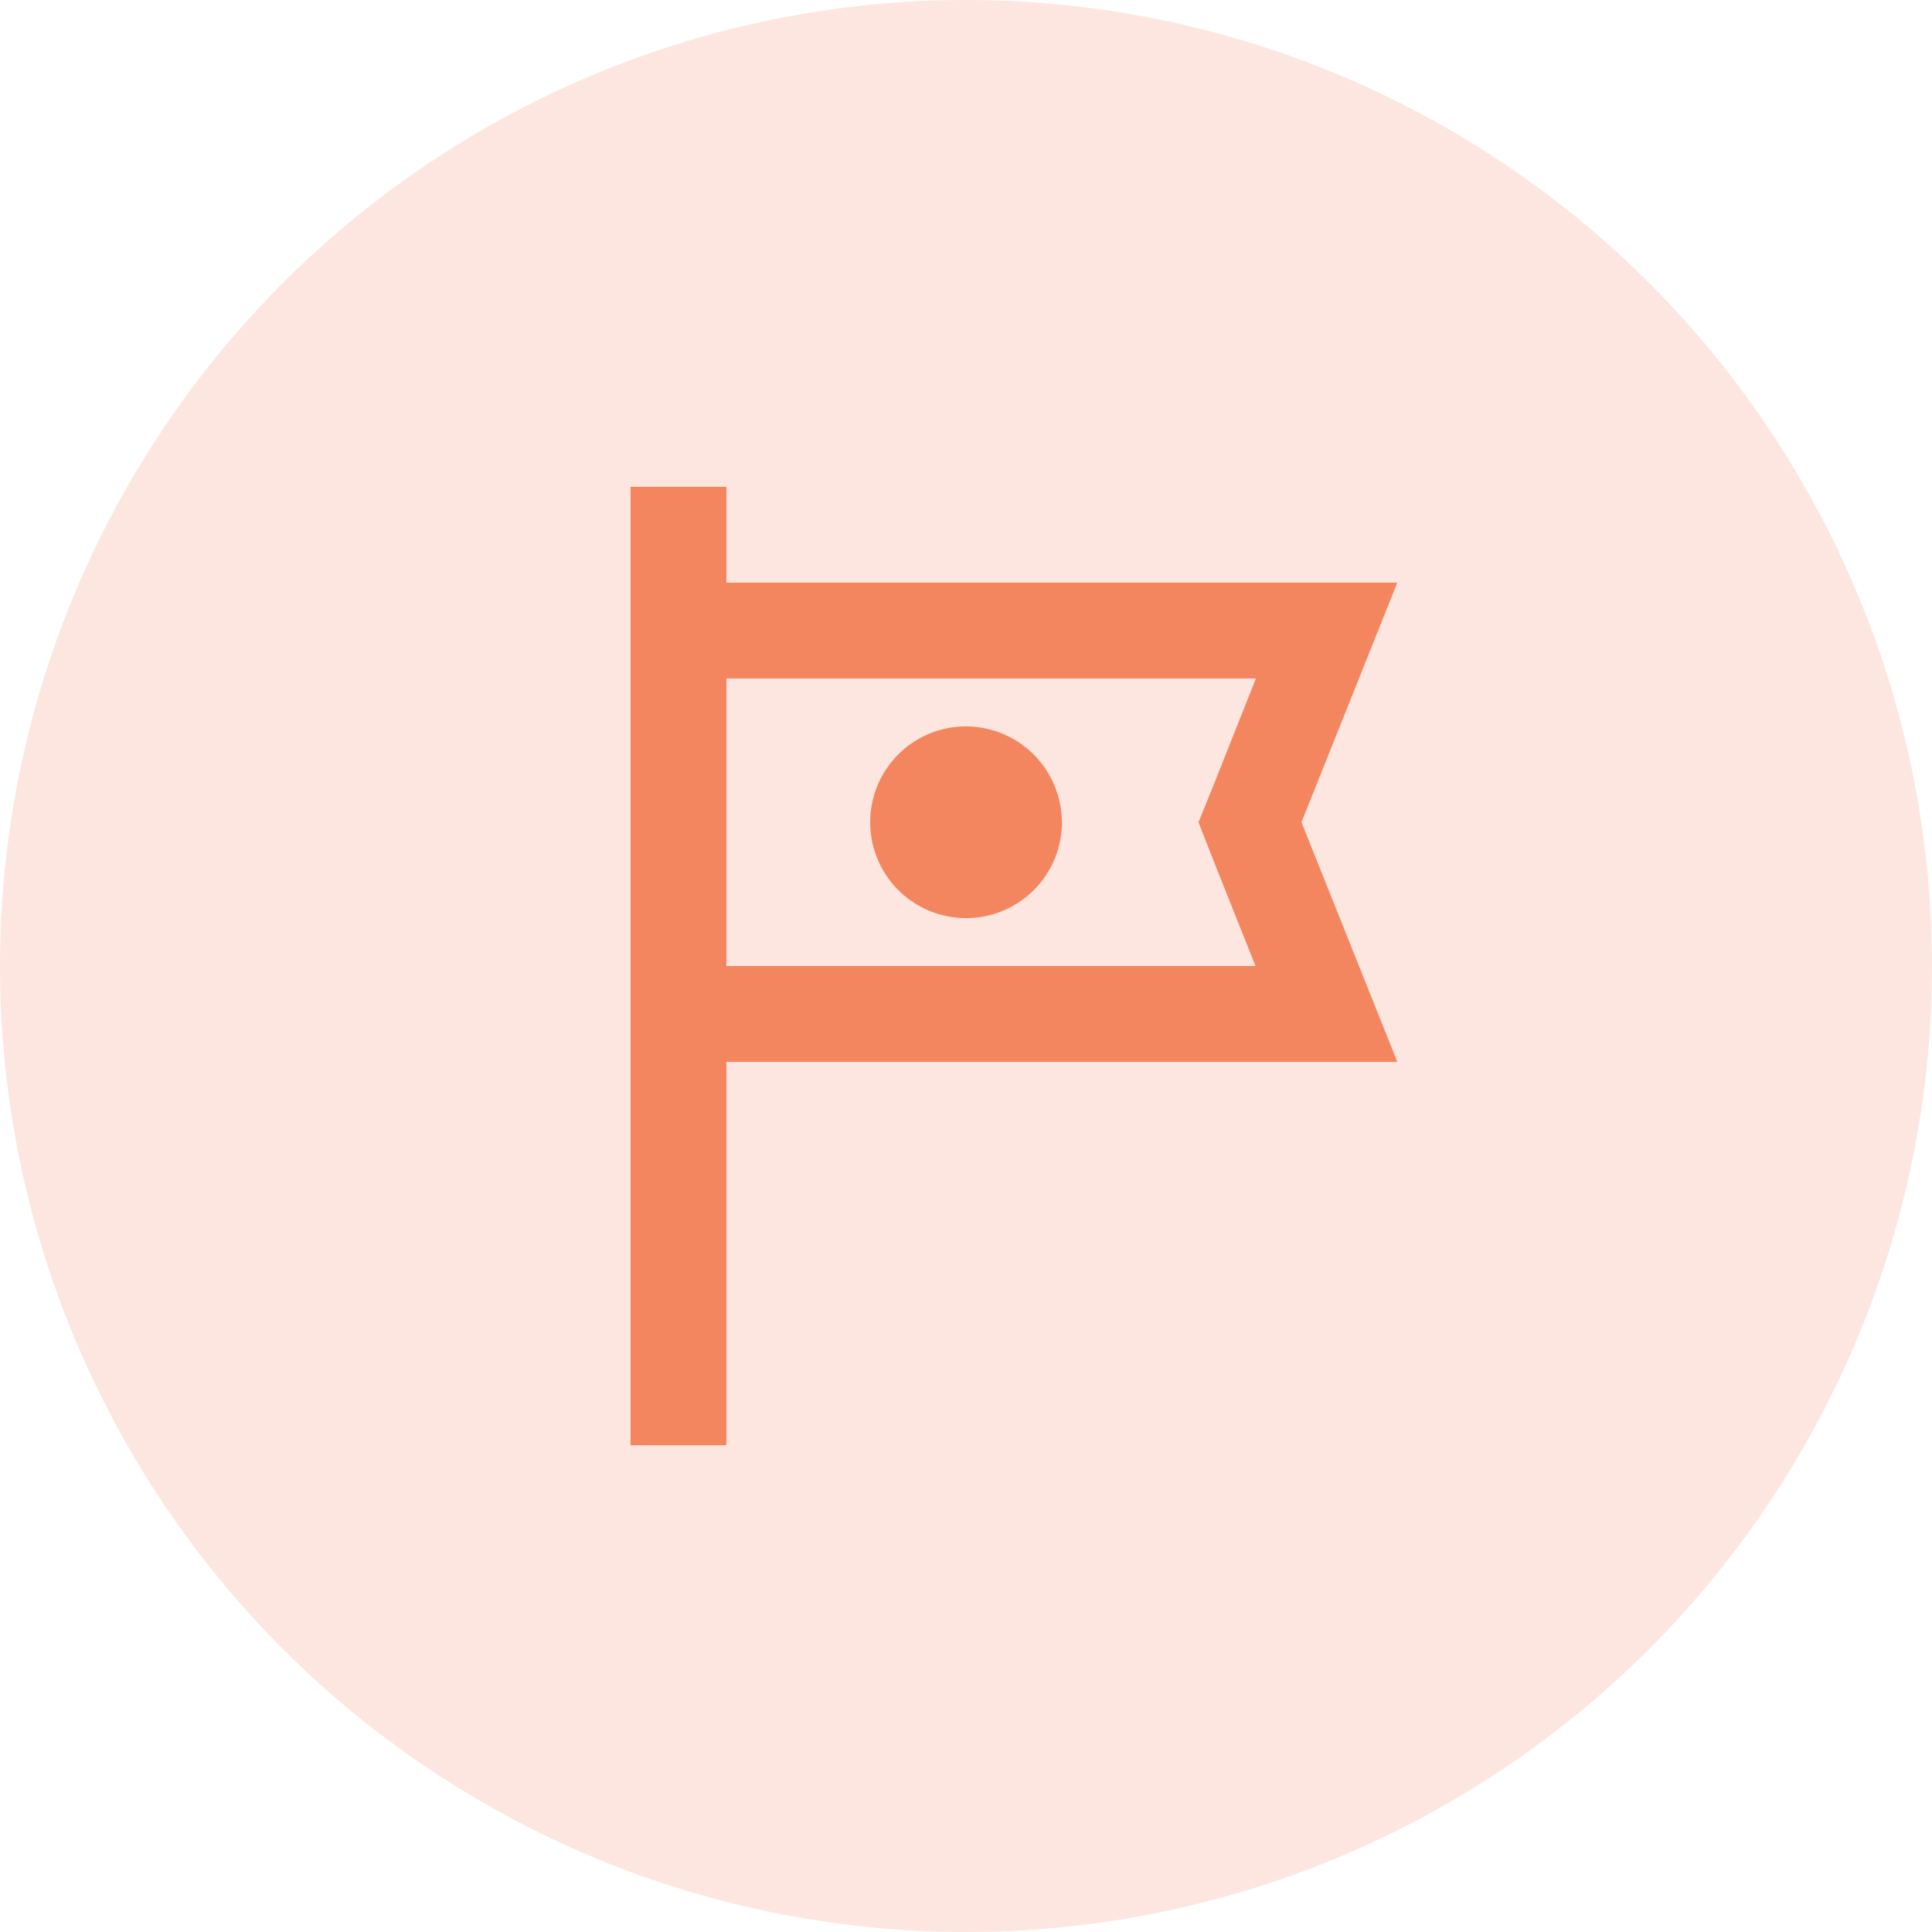
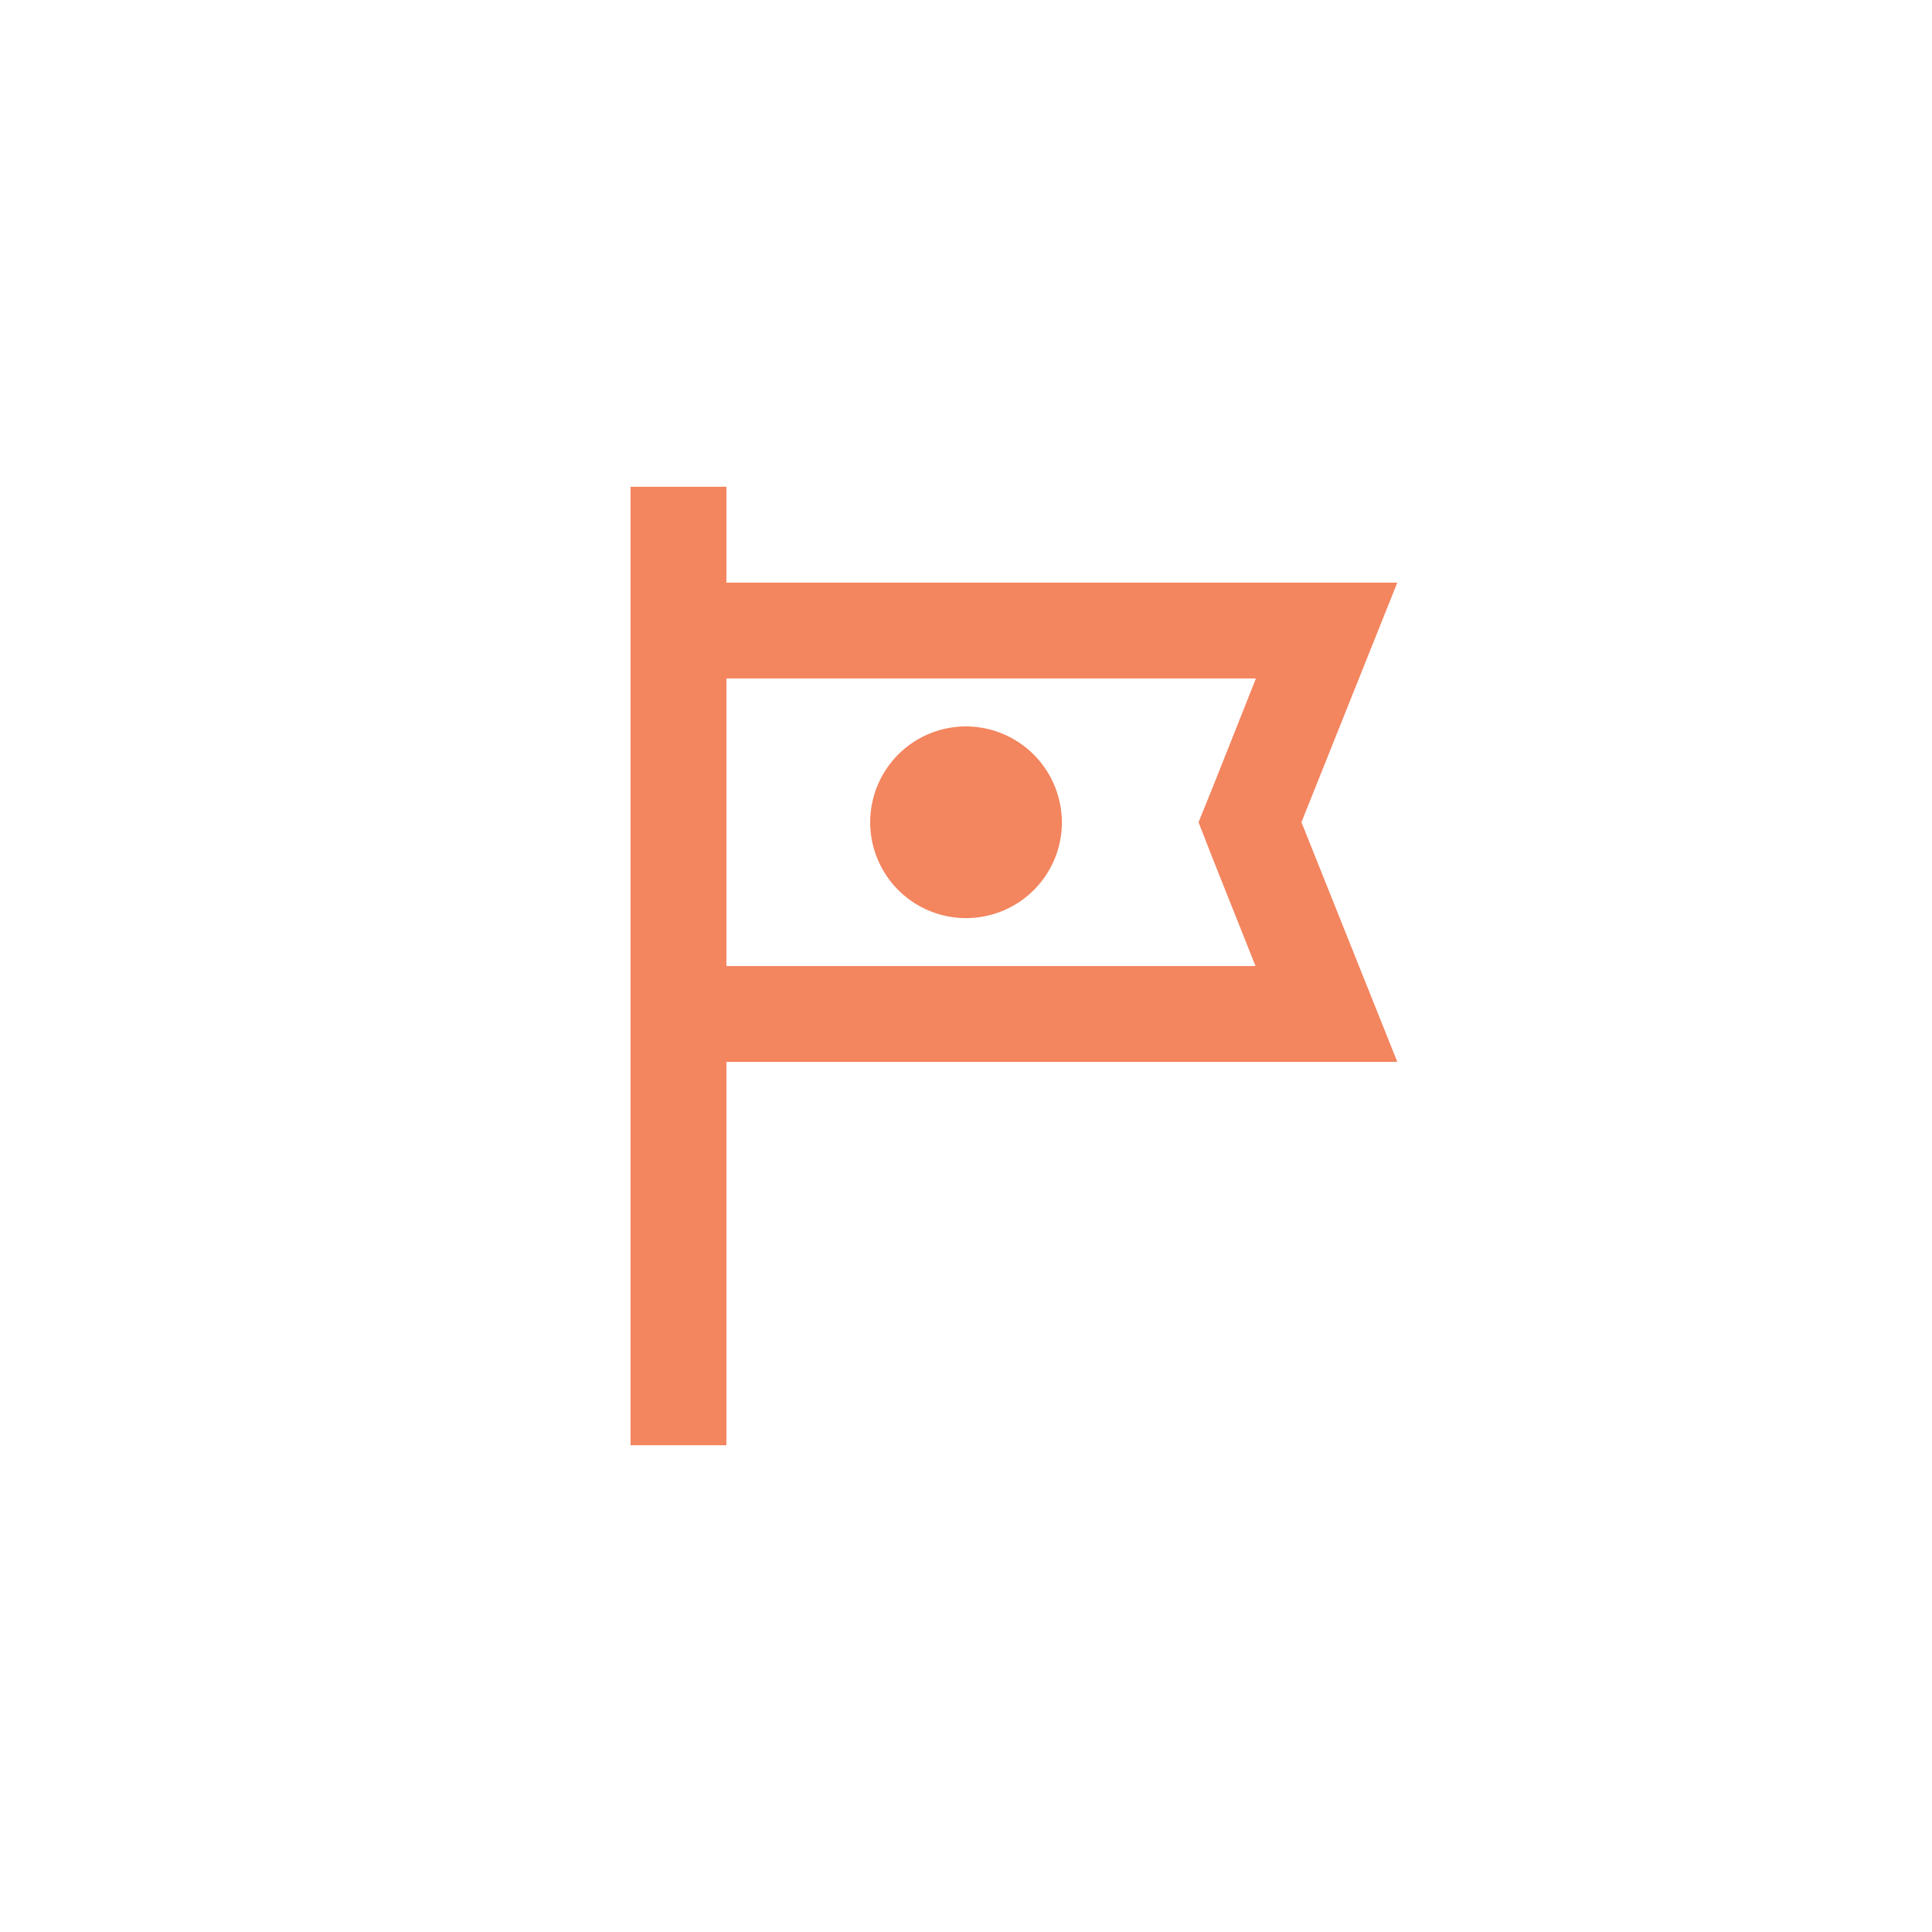
<svg xmlns="http://www.w3.org/2000/svg" width="70" height="70" viewBox="0 0 70 70">
  <g id="Group_5941" data-name="Group 5941" transform="translate(-1421 -934)">
-     <circle id="Ellipse_62" data-name="Ellipse 62" cx="35" cy="35" r="35" transform="translate(1421 934)" fill="rgba(243,133,95,0.2)" />
    <g id="tour_black_24dp" transform="translate(1435.164 948.164)">
      <rect id="Rectangle_209" data-name="Rectangle 209" width="42" height="42" transform="translate(-0.164 -0.164)" fill="none" />
      <path id="Path_2028" data-name="Path 2028" d="M32.781,5.473H8.473V2H5V36.727H8.473V22.836H32.781l-3.473-8.682Zm-6.7,9.967,1.563,3.924H8.473V8.945H27.659L26.1,12.869l-.521,1.285Zm-5.452-1.285a3.473,3.473,0,1,1-3.473-3.473A3.483,3.483,0,0,1,20.627,14.154Z" transform="translate(3.682 1.473)" fill="#f3855f" />
    </g>
  </g>
</svg>